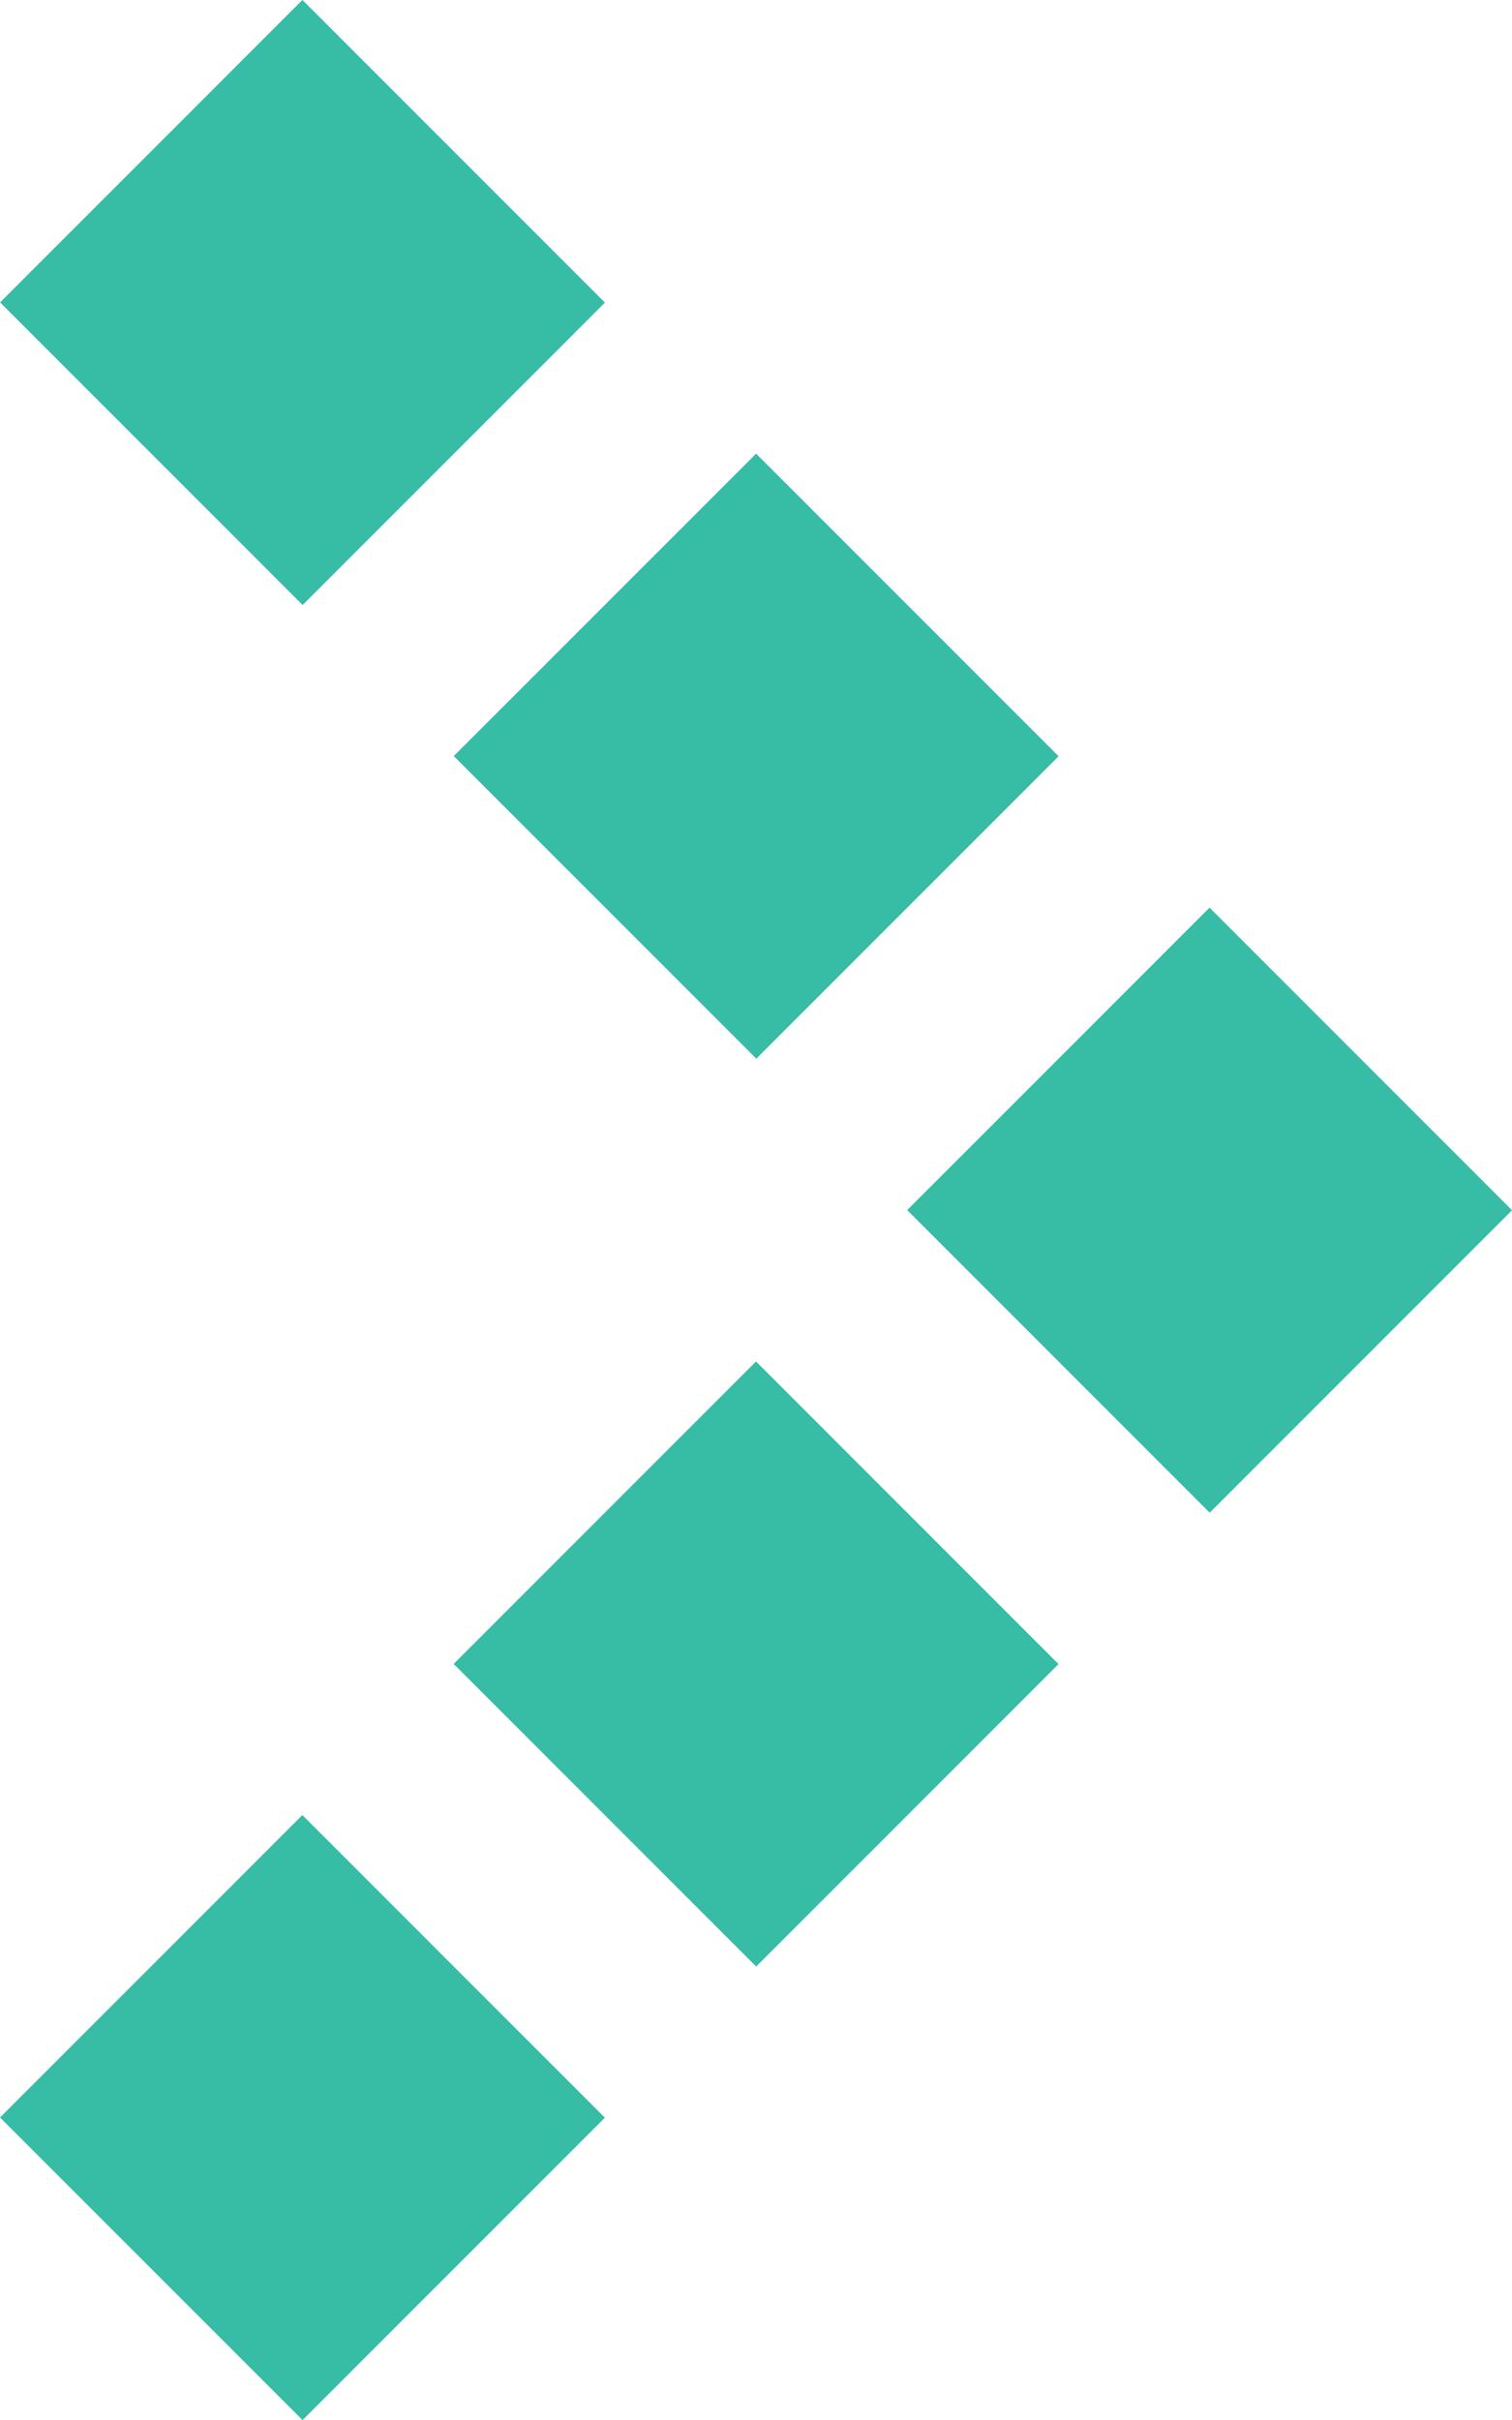
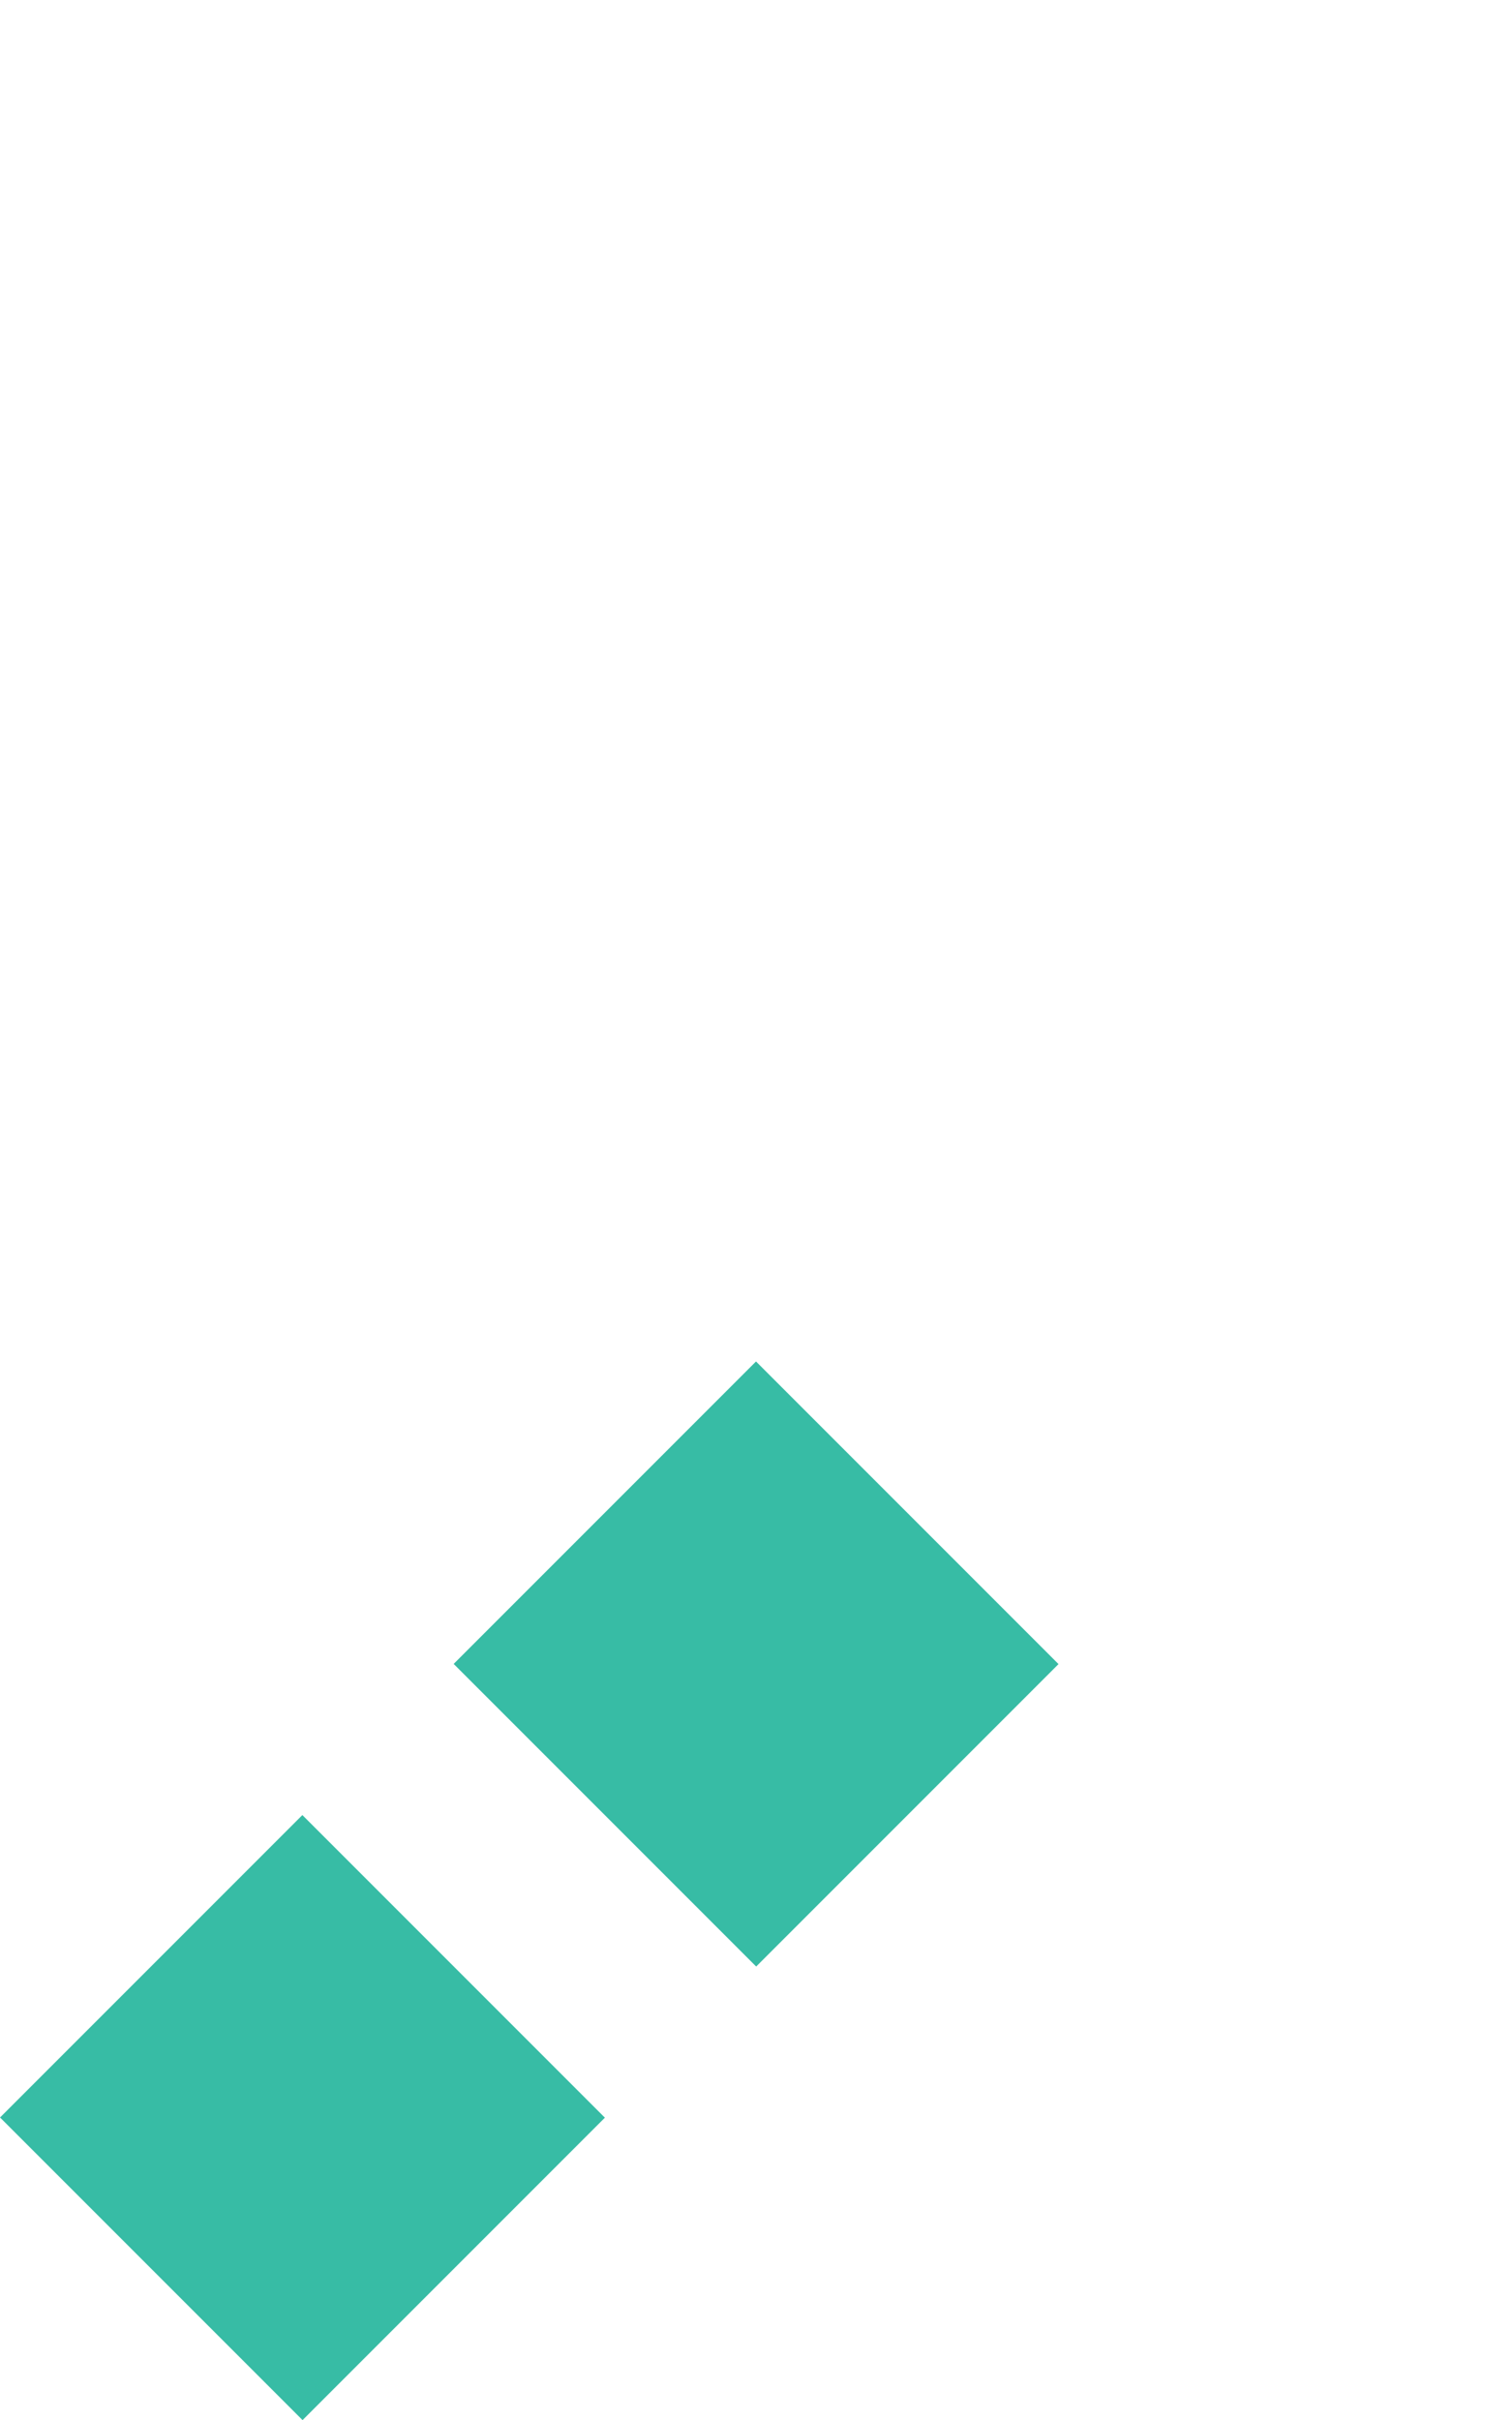
<svg xmlns="http://www.w3.org/2000/svg" id="Layer_1" data-name="Layer 1" viewBox="0 0 61.92 99.07">
  <defs>
    <style>.cls-1{fill:#37bca5;}</style>
  </defs>
  <rect class="cls-1" x="22.21" y="59.36" width="17.51" height="17.52" transform="translate(-39.1 41.85) rotate(-45)" />
-   <rect class="cls-1" x="40.78" y="40.78" width="17.51" height="17.52" transform="translate(-20.52 49.54) rotate(-45)" />
  <rect class="cls-1" x="3.63" y="77.93" width="17.51" height="17.52" transform="translate(-57.67 34.15) rotate(-45)" />
-   <rect class="cls-1" x="22.21" y="22.2" width="17.51" height="17.52" transform="translate(-12.82 30.96) rotate(-45)" />
-   <rect class="cls-1" x="3.63" y="3.63" width="17.51" height="17.52" transform="translate(-5.13 12.38) rotate(-45)" />
</svg>